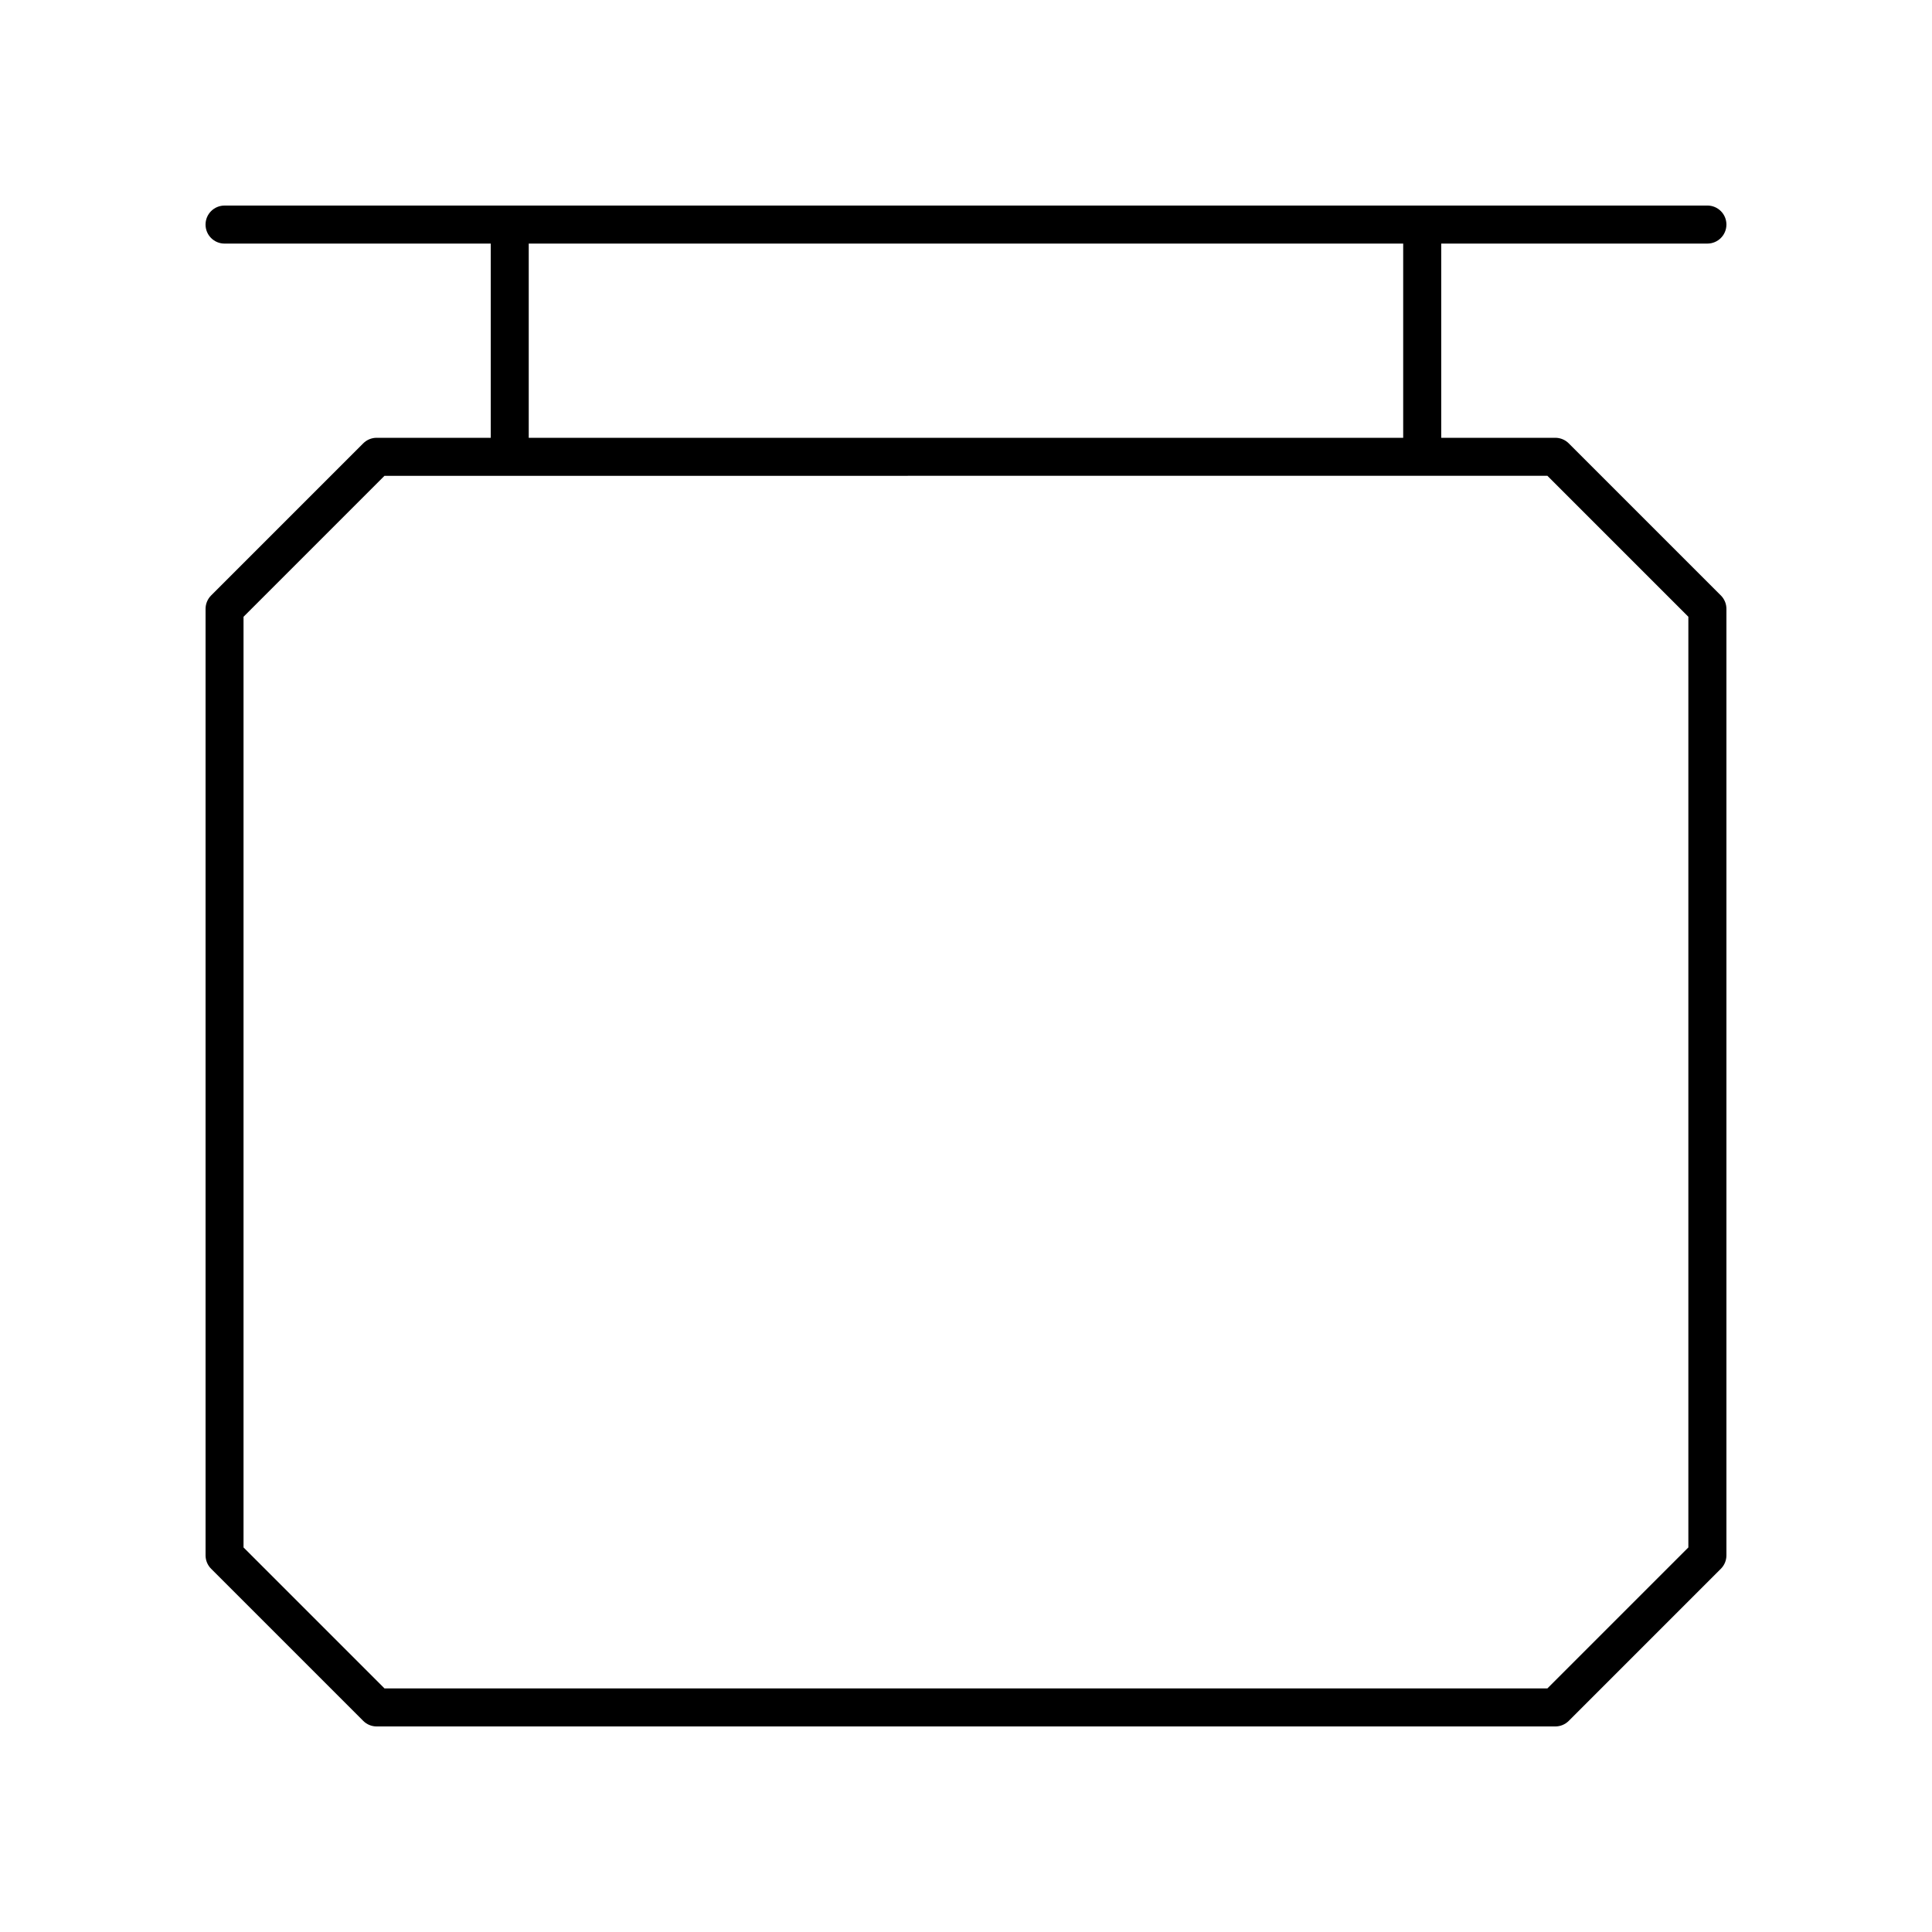
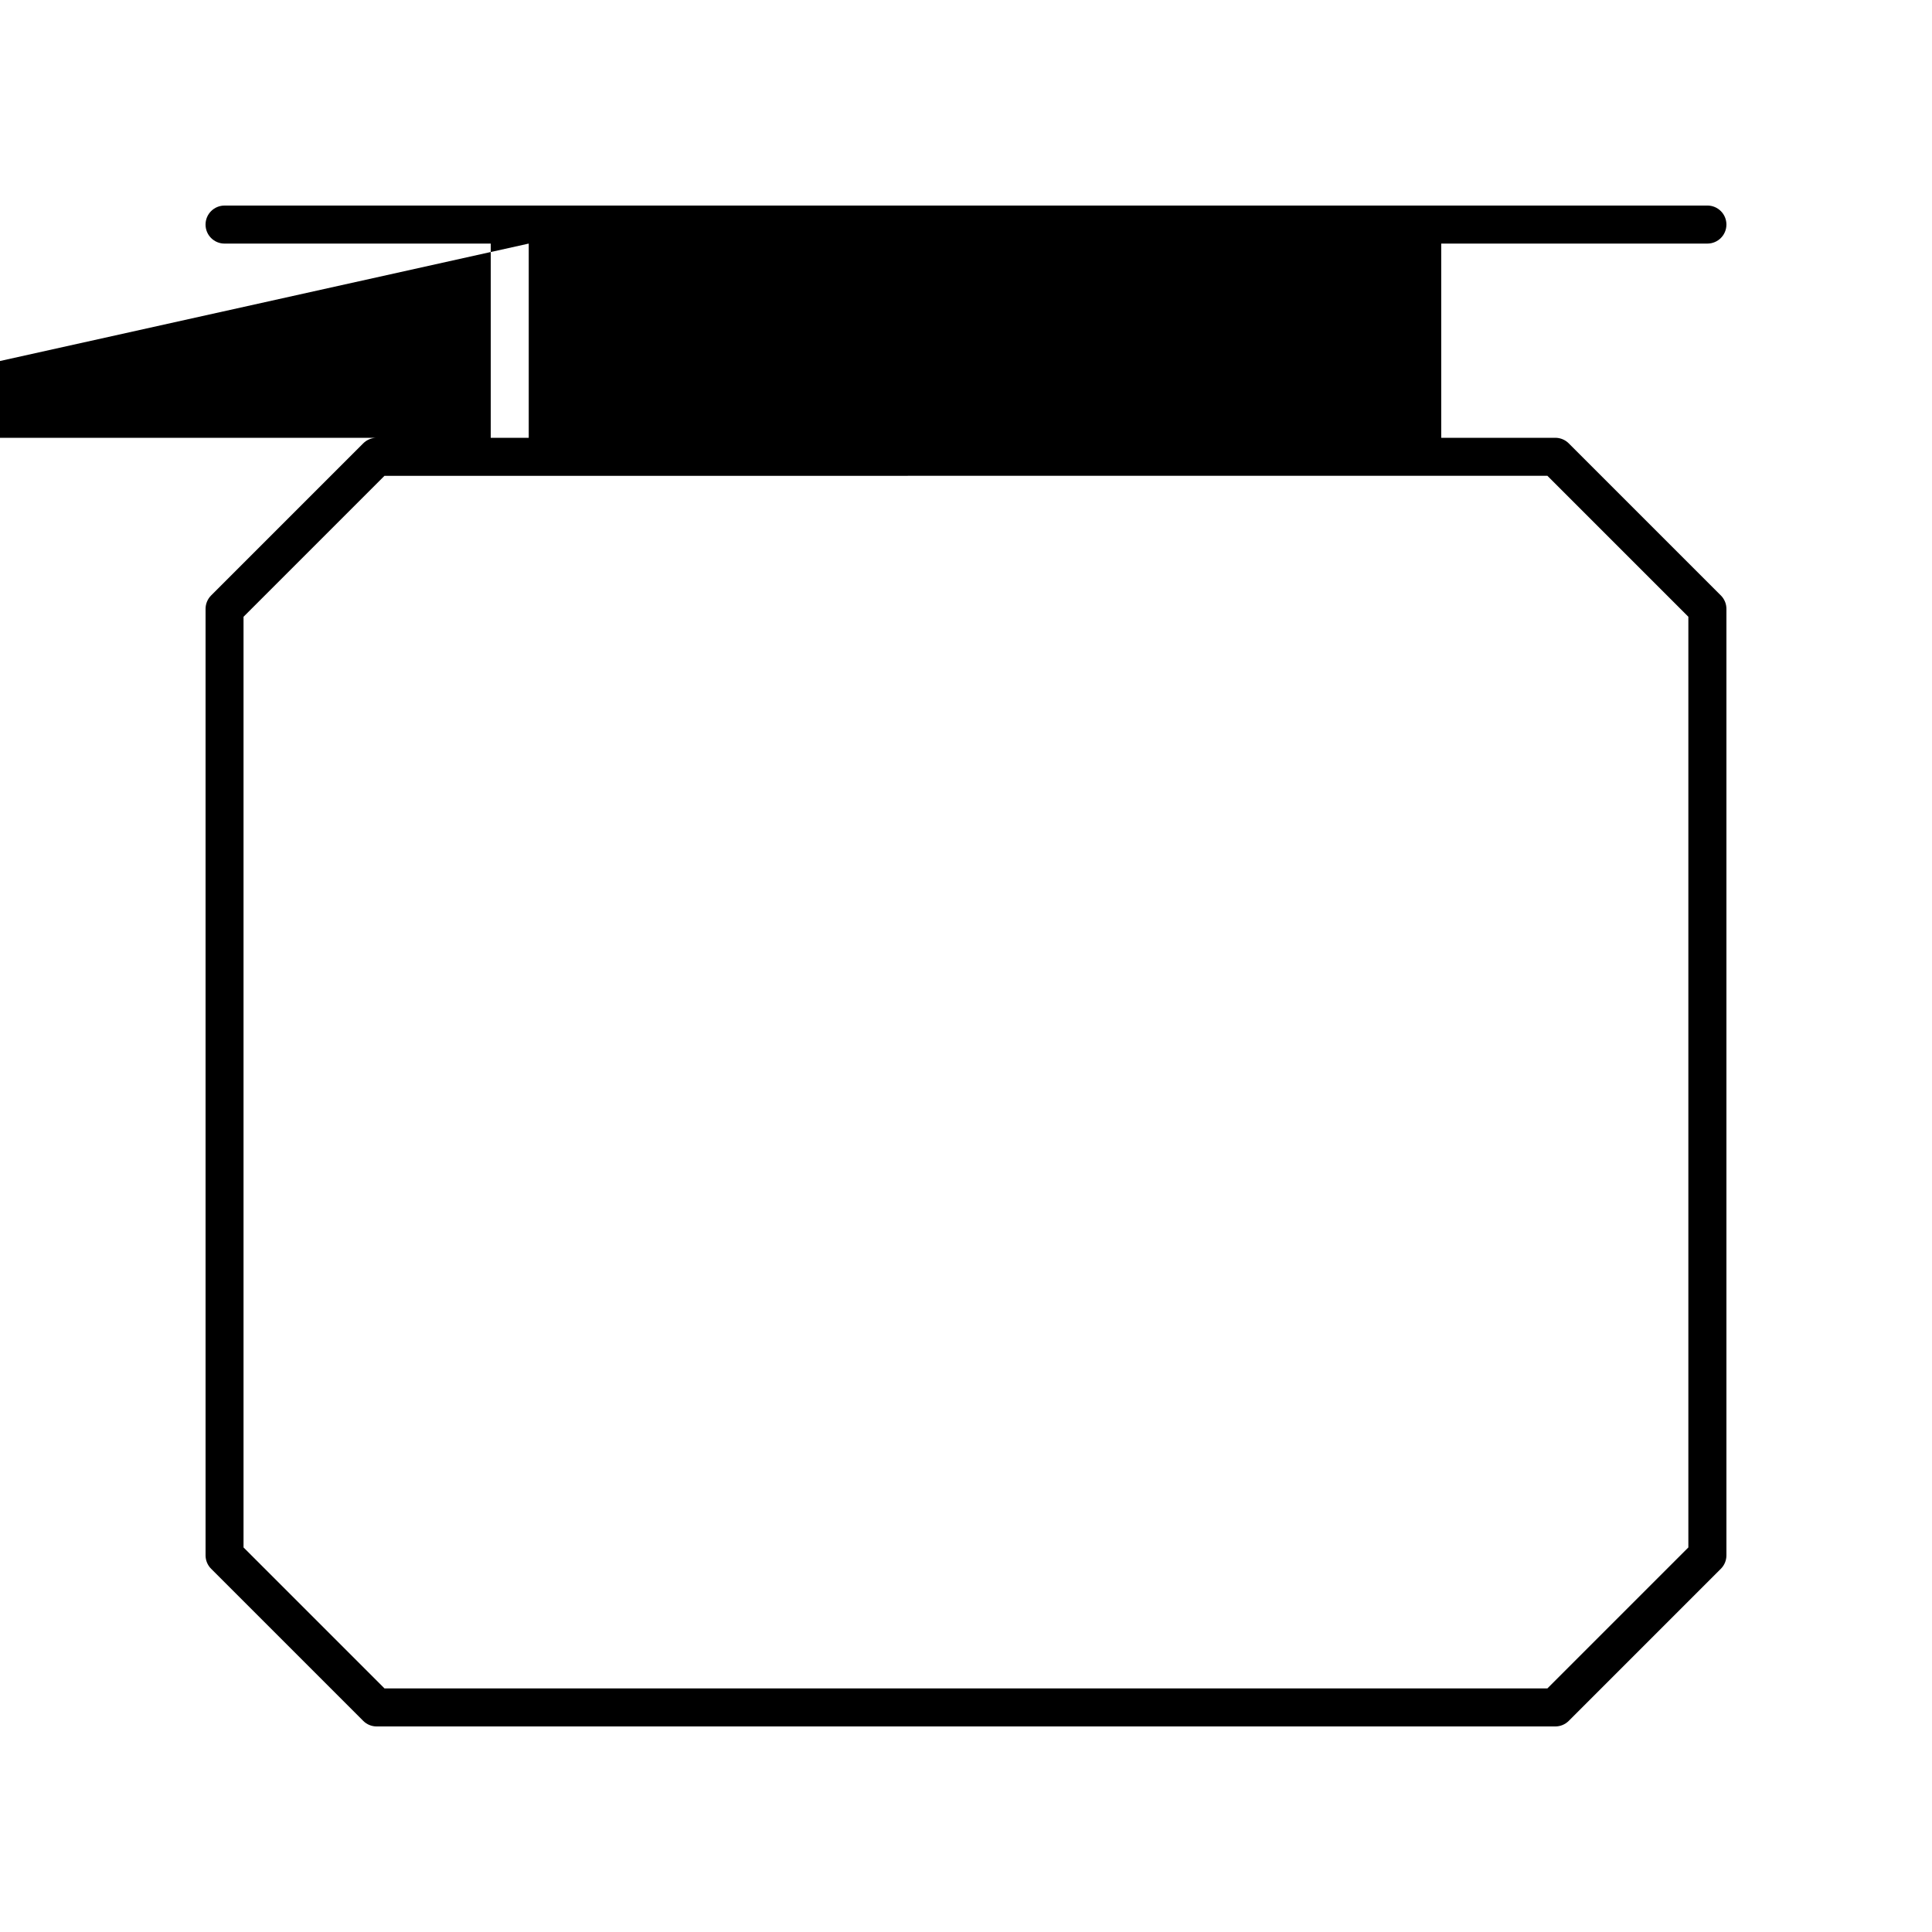
<svg xmlns="http://www.w3.org/2000/svg" fill="#000000" width="800px" height="800px" version="1.1" viewBox="144 144 512 512">
-   <path d="m596.48 208.55c2.781 0 5.039-2.254 5.039-5.039 0-2.785-2.254-5.039-5.039-5.039l-392.97 0.004c-2.781 0-5.039 2.254-5.039 5.039s2.254 5.039 5.039 5.039h70.539v51.469l-30.234-0.004c-1.336 0-2.617 0.531-3.562 1.477l-40.305 40.305c-0.941 0.945-1.473 2.223-1.473 3.562v250.82c0 1.34 0.531 2.617 1.477 3.562l40.305 40.305c0.941 0.945 2.223 1.477 3.559 1.477h312.36c1.336 0 2.617-0.531 3.562-1.477l40.305-40.305c0.945-0.945 1.477-2.223 1.477-3.562v-250.82c0-1.34-0.531-2.617-1.477-3.562l-40.305-40.305c-0.945-0.945-2.227-1.477-3.562-1.477h-30.234v-51.469zm-312.36 0h231.74v51.469h-231.74zm269.96 61.543 37.352 37.355v246.64l-37.352 37.352h-308.19l-37.352-37.352v-246.64l37.352-37.352z" />
+   <path d="m596.48 208.55c2.781 0 5.039-2.254 5.039-5.039 0-2.785-2.254-5.039-5.039-5.039l-392.97 0.004c-2.781 0-5.039 2.254-5.039 5.039s2.254 5.039 5.039 5.039h70.539v51.469l-30.234-0.004c-1.336 0-2.617 0.531-3.562 1.477l-40.305 40.305c-0.941 0.945-1.473 2.223-1.473 3.562v250.82c0 1.34 0.531 2.617 1.477 3.562l40.305 40.305c0.941 0.945 2.223 1.477 3.559 1.477h312.36c1.336 0 2.617-0.531 3.562-1.477l40.305-40.305c0.945-0.945 1.477-2.223 1.477-3.562v-250.82c0-1.34-0.531-2.617-1.477-3.562l-40.305-40.305c-0.945-0.945-2.227-1.477-3.562-1.477h-30.234v-51.469zm-312.36 0v51.469h-231.74zm269.96 61.543 37.352 37.355v246.64l-37.352 37.352h-308.19l-37.352-37.352v-246.64l37.352-37.352z" />
</svg>